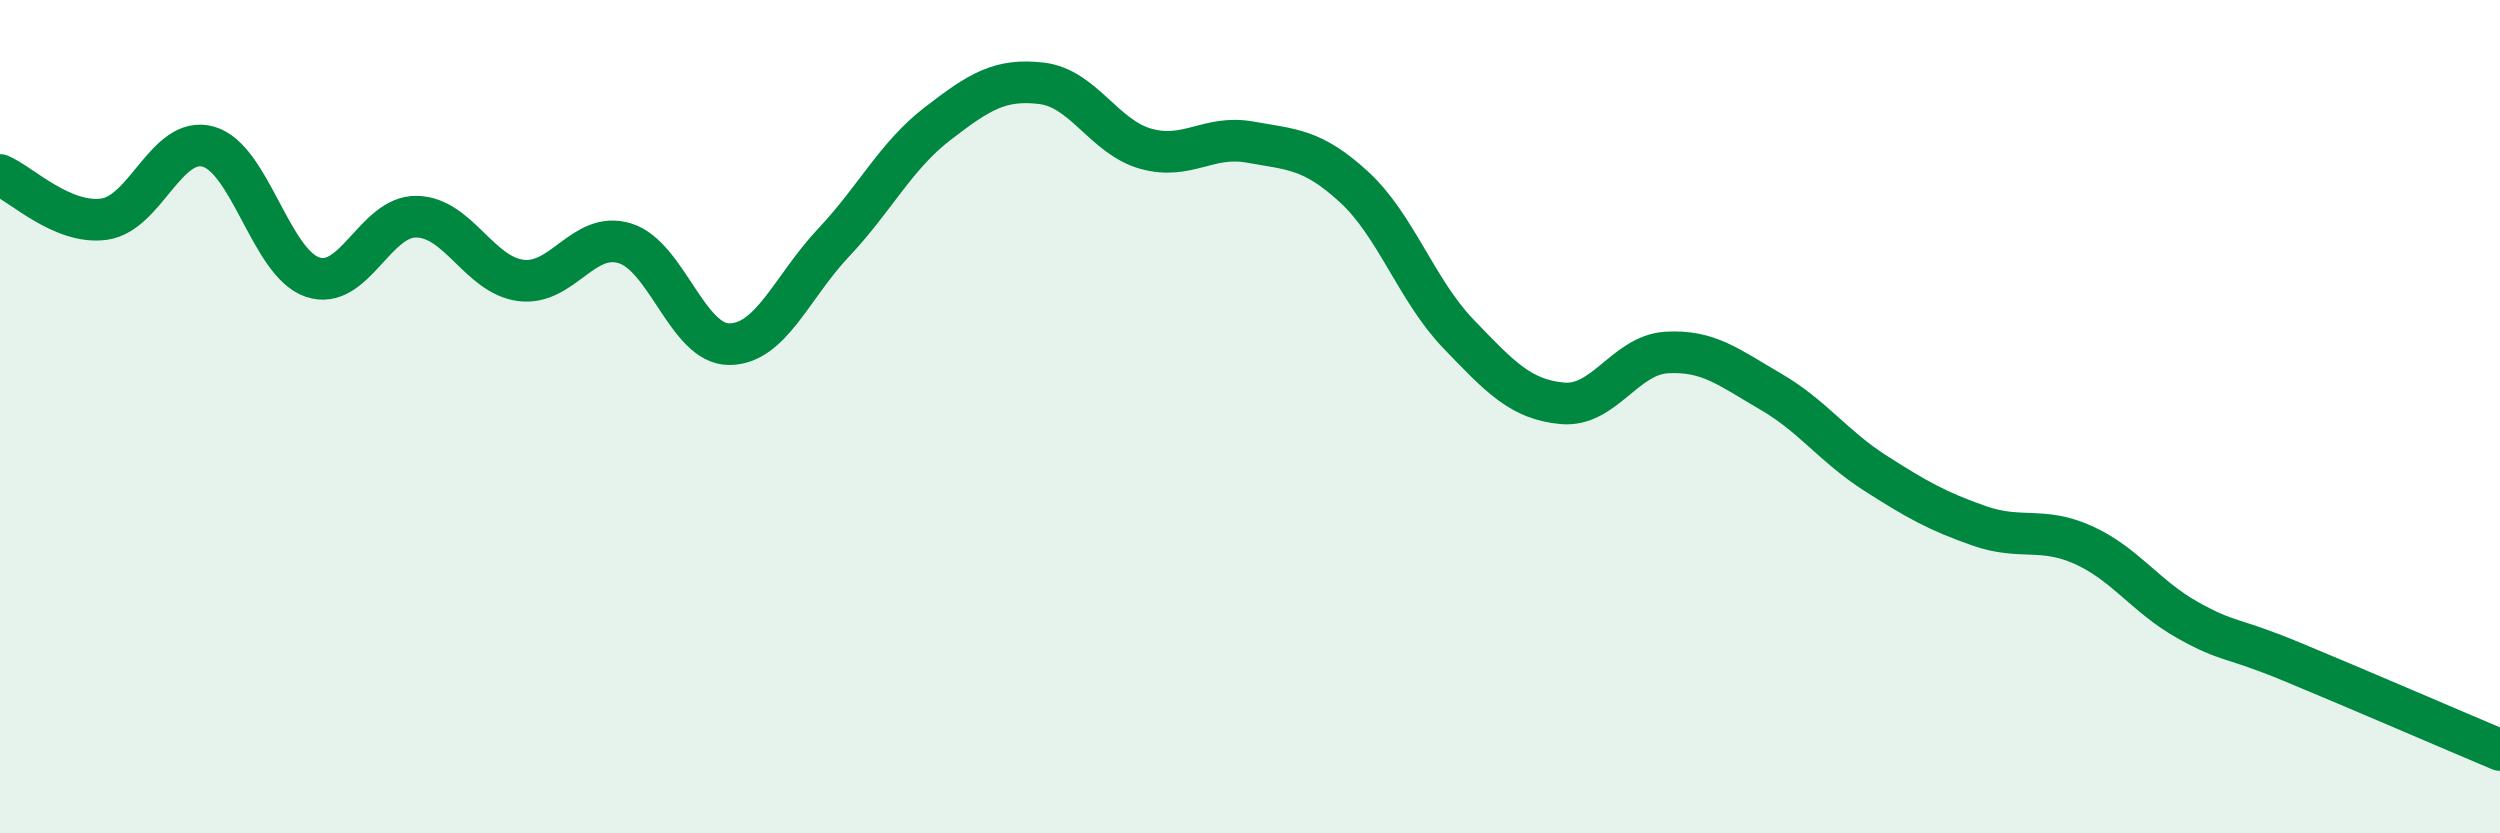
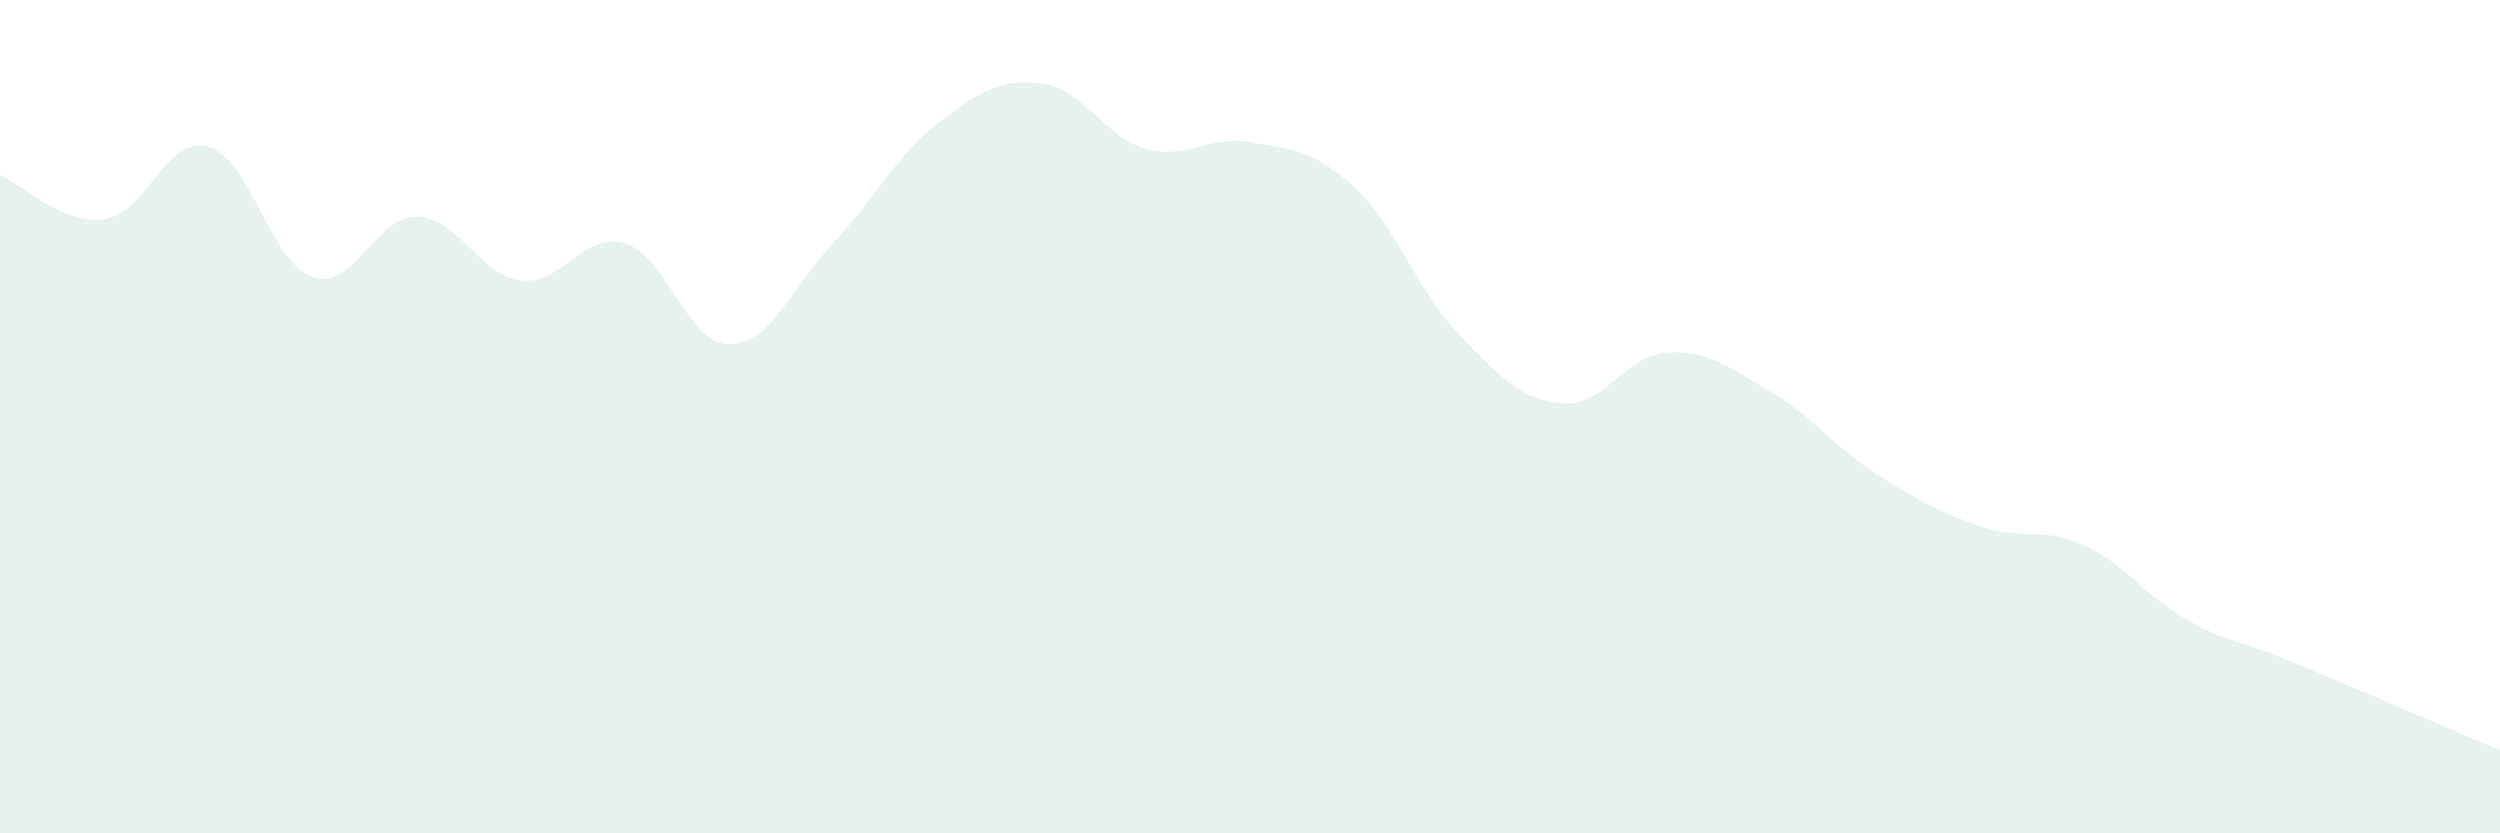
<svg xmlns="http://www.w3.org/2000/svg" width="60" height="20" viewBox="0 0 60 20">
  <path d="M 0,4.2 C 0.5,4.41 1.5,5.4 2.5,5.26 C 3.5,5.12 4,3.24 5,3.52 C 6,3.8 6.5,6.31 7.5,6.65 C 8.5,6.99 9,5.18 10,5.2 C 11,5.22 11.5,6.6 12.5,6.73 C 13.5,6.86 14,5.53 15,5.84 C 16,6.15 16.5,8.26 17.5,8.26 C 18.5,8.26 19,6.89 20,5.83 C 21,4.77 21.5,3.74 22.5,2.97 C 23.5,2.2 24,1.88 25,2 C 26,2.12 26.5,3.29 27.5,3.57 C 28.5,3.85 29,3.23 30,3.41 C 31,3.59 31.5,3.57 32.5,4.49 C 33.5,5.41 34,6.97 35,8.01 C 36,9.05 36.5,9.59 37.5,9.68 C 38.5,9.77 39,8.52 40,8.46 C 41,8.4 41.5,8.82 42.5,9.4 C 43.5,9.98 44,10.71 45,11.35 C 46,11.99 46.5,12.27 47.5,12.62 C 48.5,12.97 49,12.63 50,13.08 C 51,13.53 51.5,14.32 52.5,14.88 C 53.5,15.44 53.5,15.26 55,15.88 C 56.5,16.5 59,17.58 60,18L60 20L0 20Z" fill="#008740" opacity="0.1" stroke-linecap="round" stroke-linejoin="round" />
-   <path d="M 0,4.2 C 0.5,4.41 1.5,5.4 2.5,5.26 C 3.5,5.12 4,3.24 5,3.52 C 6,3.8 6.5,6.31 7.5,6.65 C 8.5,6.99 9,5.18 10,5.2 C 11,5.22 11.5,6.6 12.5,6.73 C 13.5,6.86 14,5.53 15,5.84 C 16,6.15 16.5,8.26 17.5,8.26 C 18.5,8.26 19,6.89 20,5.83 C 21,4.77 21.5,3.74 22.5,2.97 C 23.5,2.2 24,1.88 25,2 C 26,2.12 26.5,3.29 27.5,3.57 C 28.5,3.85 29,3.23 30,3.41 C 31,3.59 31.5,3.57 32.5,4.49 C 33.5,5.41 34,6.97 35,8.01 C 36,9.05 36.5,9.59 37.5,9.68 C 38.5,9.77 39,8.52 40,8.46 C 41,8.4 41.5,8.82 42.5,9.4 C 43.5,9.98 44,10.71 45,11.35 C 46,11.99 46.5,12.27 47.5,12.62 C 48.5,12.97 49,12.63 50,13.08 C 51,13.53 51.5,14.32 52.5,14.88 C 53.5,15.44 53.5,15.26 55,15.88 C 56.5,16.5 59,17.58 60,18" stroke="#008740" stroke-width="1" fill="none" stroke-linecap="round" stroke-linejoin="round" />
</svg>